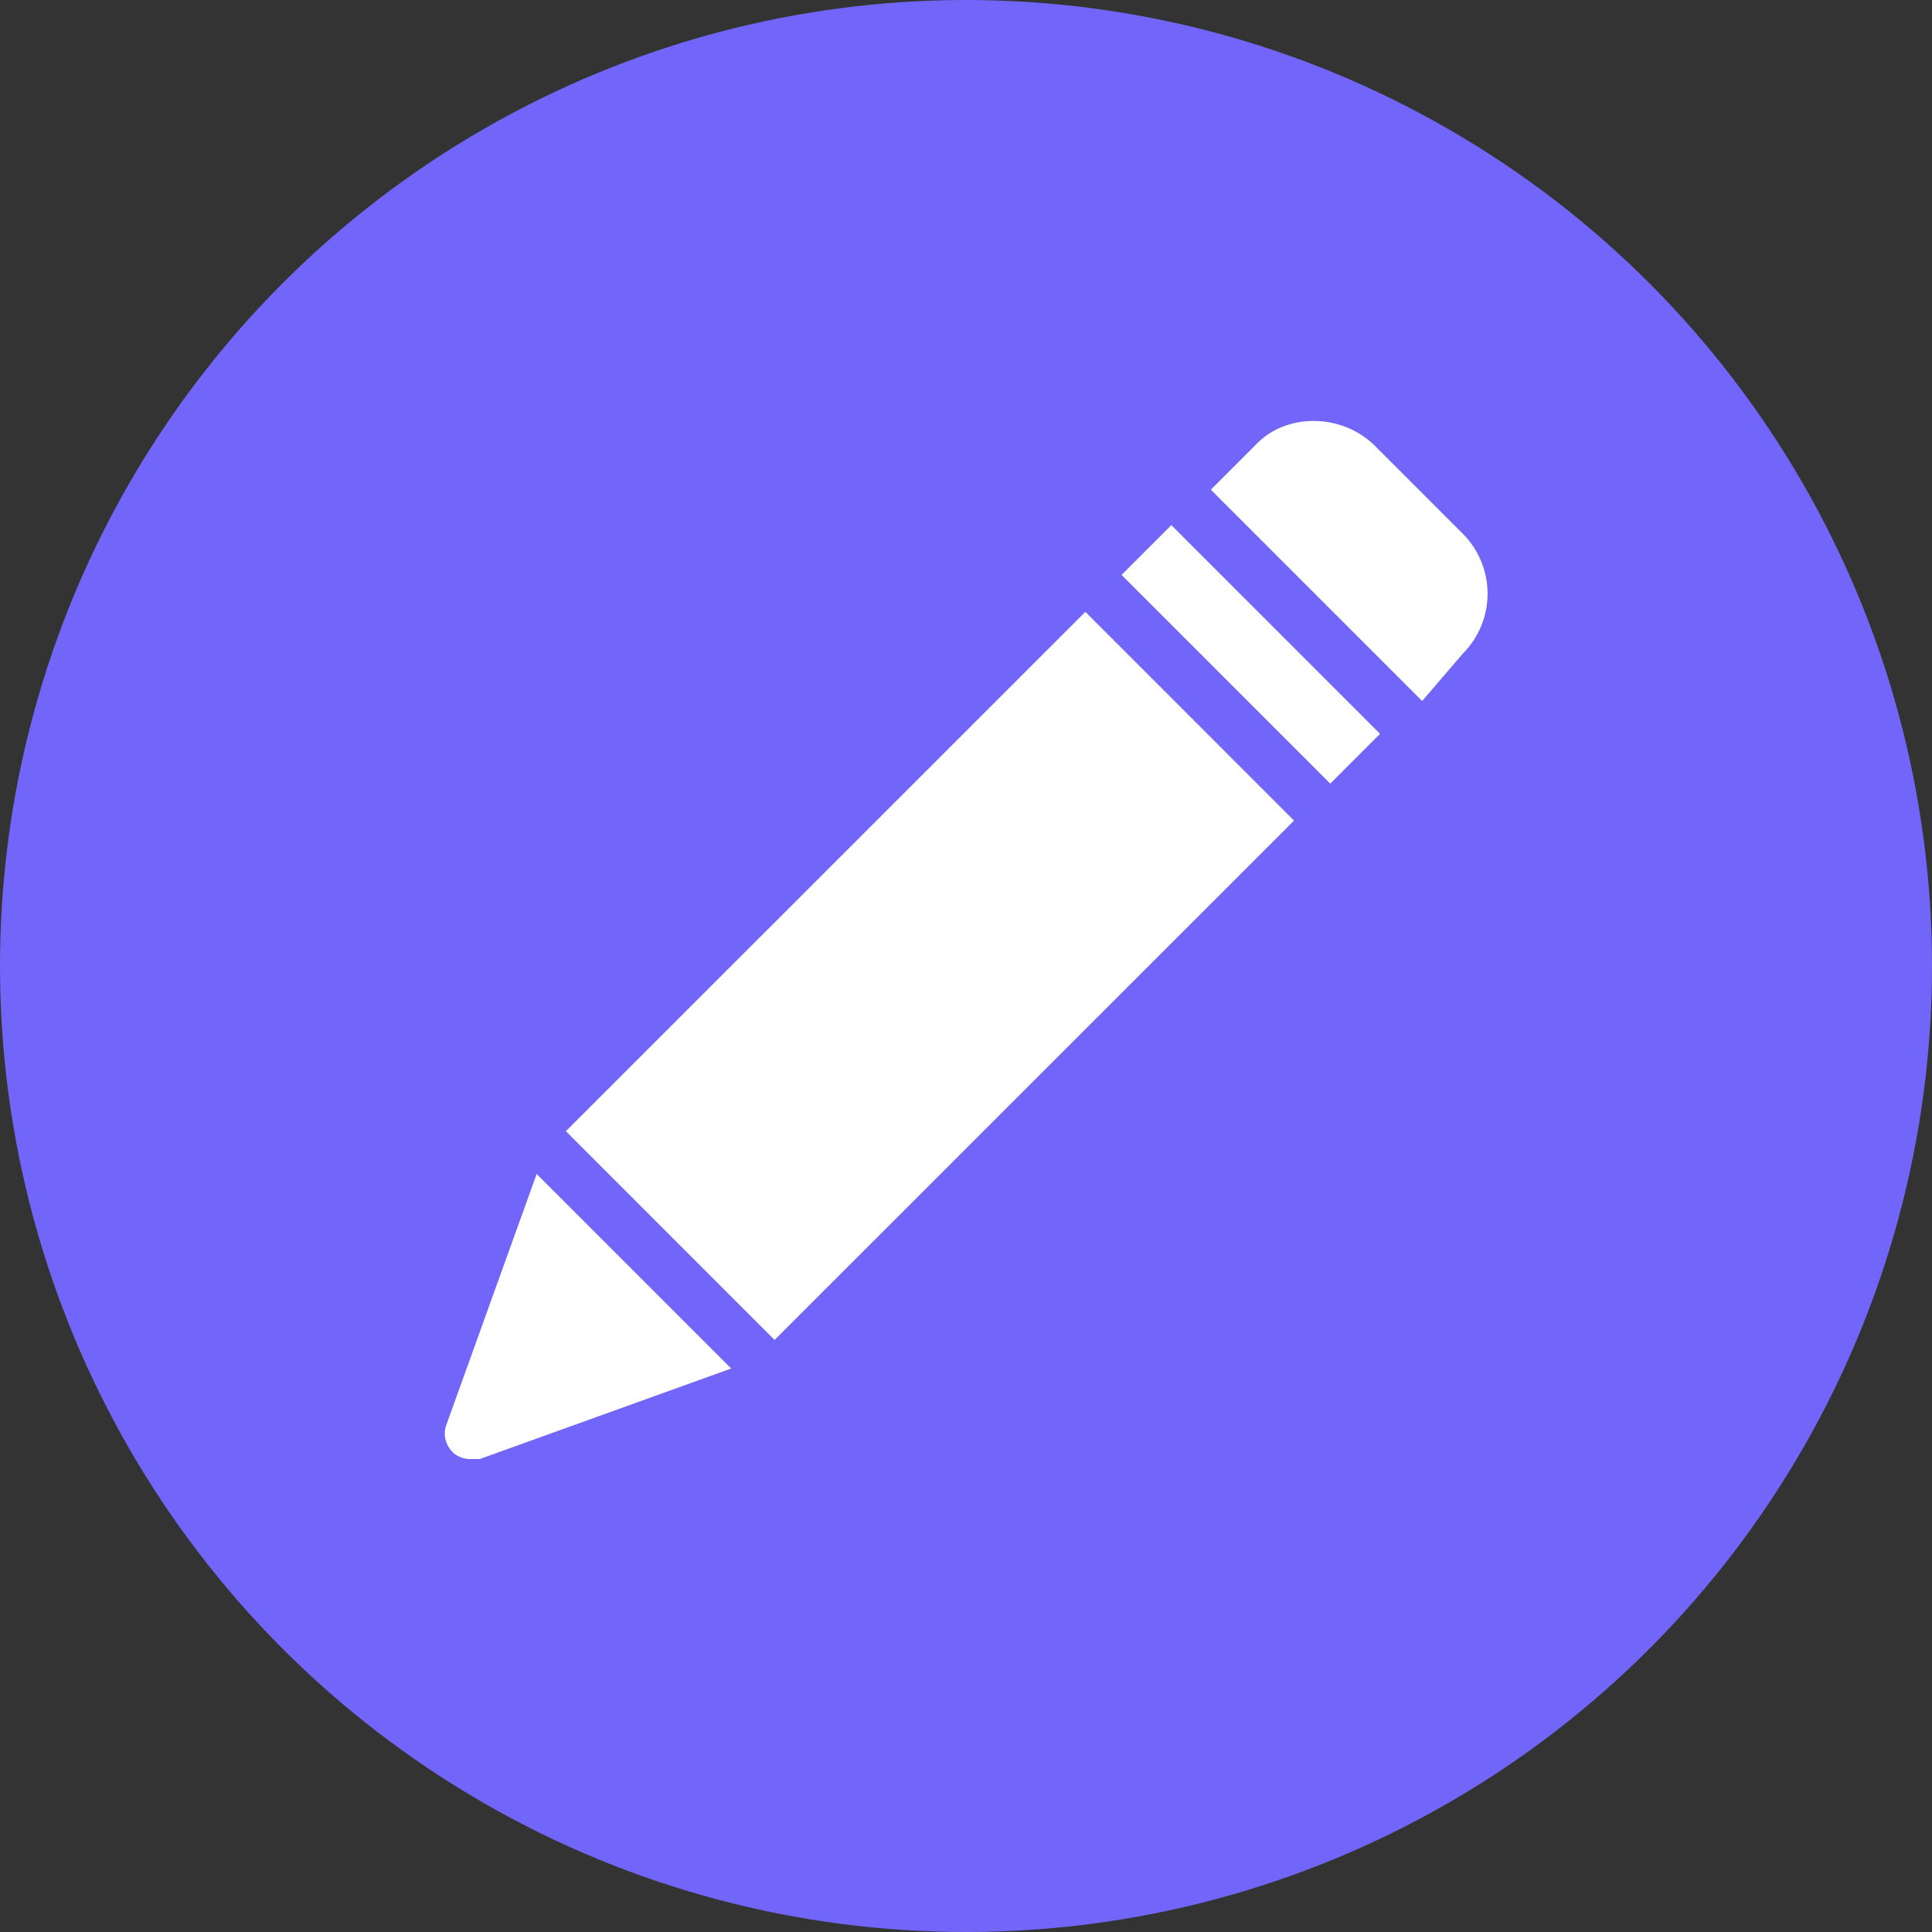
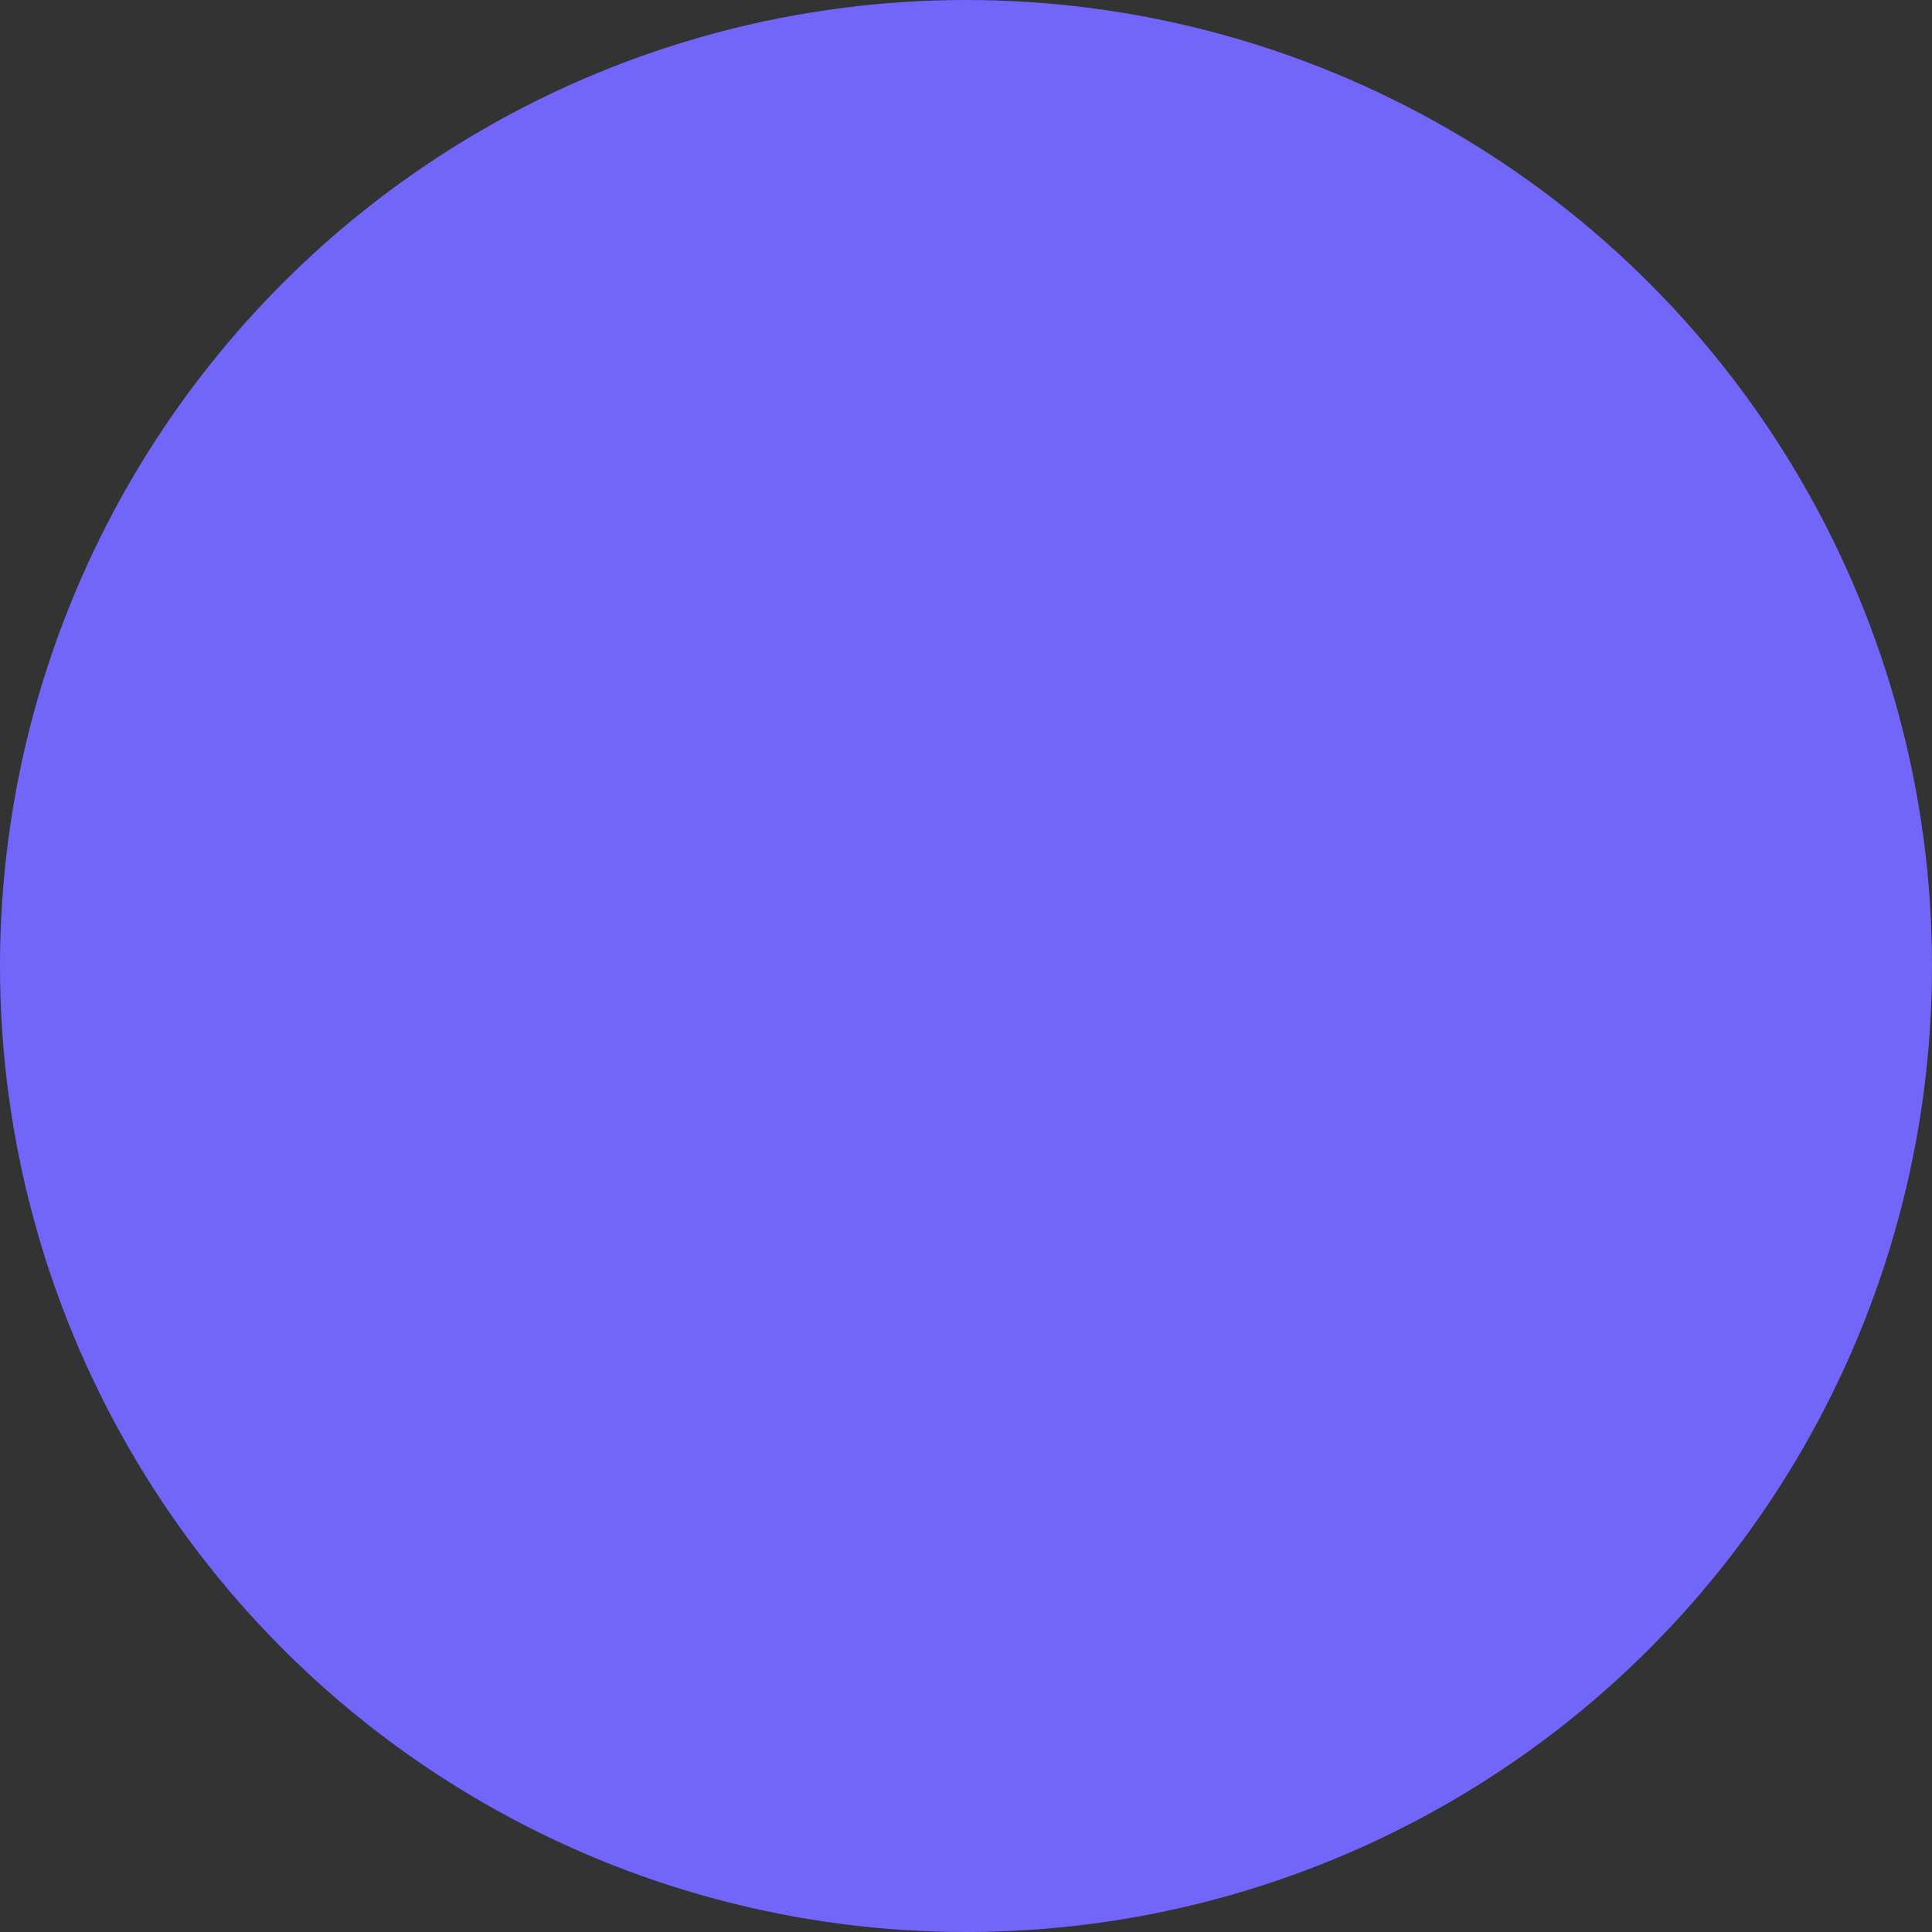
<svg xmlns="http://www.w3.org/2000/svg" width="72" height="72" viewBox="0 0 72 72" fill="none">
  <rect x="0" y="0" width="72" height="72" fill="#333333" stroke="none" />
  <circle cx="36" cy="36" r="36" fill="#7166F9" />
  <g clip-path="url(#clip0_526_2664)">
    <path d="M49.575 29.203L41.797 21.425L43.653 19.569L51.431 27.347L49.575 29.203Z" fill="white" />
    <path d="M28.866 49.936L21.089 42.156L40.448 22.802L48.225 30.581L28.866 49.936Z" fill="white" />
-     <path d="M54.5 24.375C55.75 23.125 55.75 21.125 54.5 19.875L51.25 16.625C50 15.375 47.875 15.375 46.75 16.625L45.125 18.25L53 26.125L54.5 24.375Z" fill="white" />
    <path d="M16.625 53.125C16.5 53.5 16.625 53.875 16.875 54.125C17 54.25 17.25 54.375 17.5 54.375H17.875L27.25 51L20 43.75L16.625 53.125Z" fill="white" />
  </g>
  <defs>
    <clipPath id="clip0_526_2664">
-       <rect width="40" height="40" fill="white" transform="translate(16 15)" />
-     </clipPath>
+       </clipPath>
  </defs>
</svg>